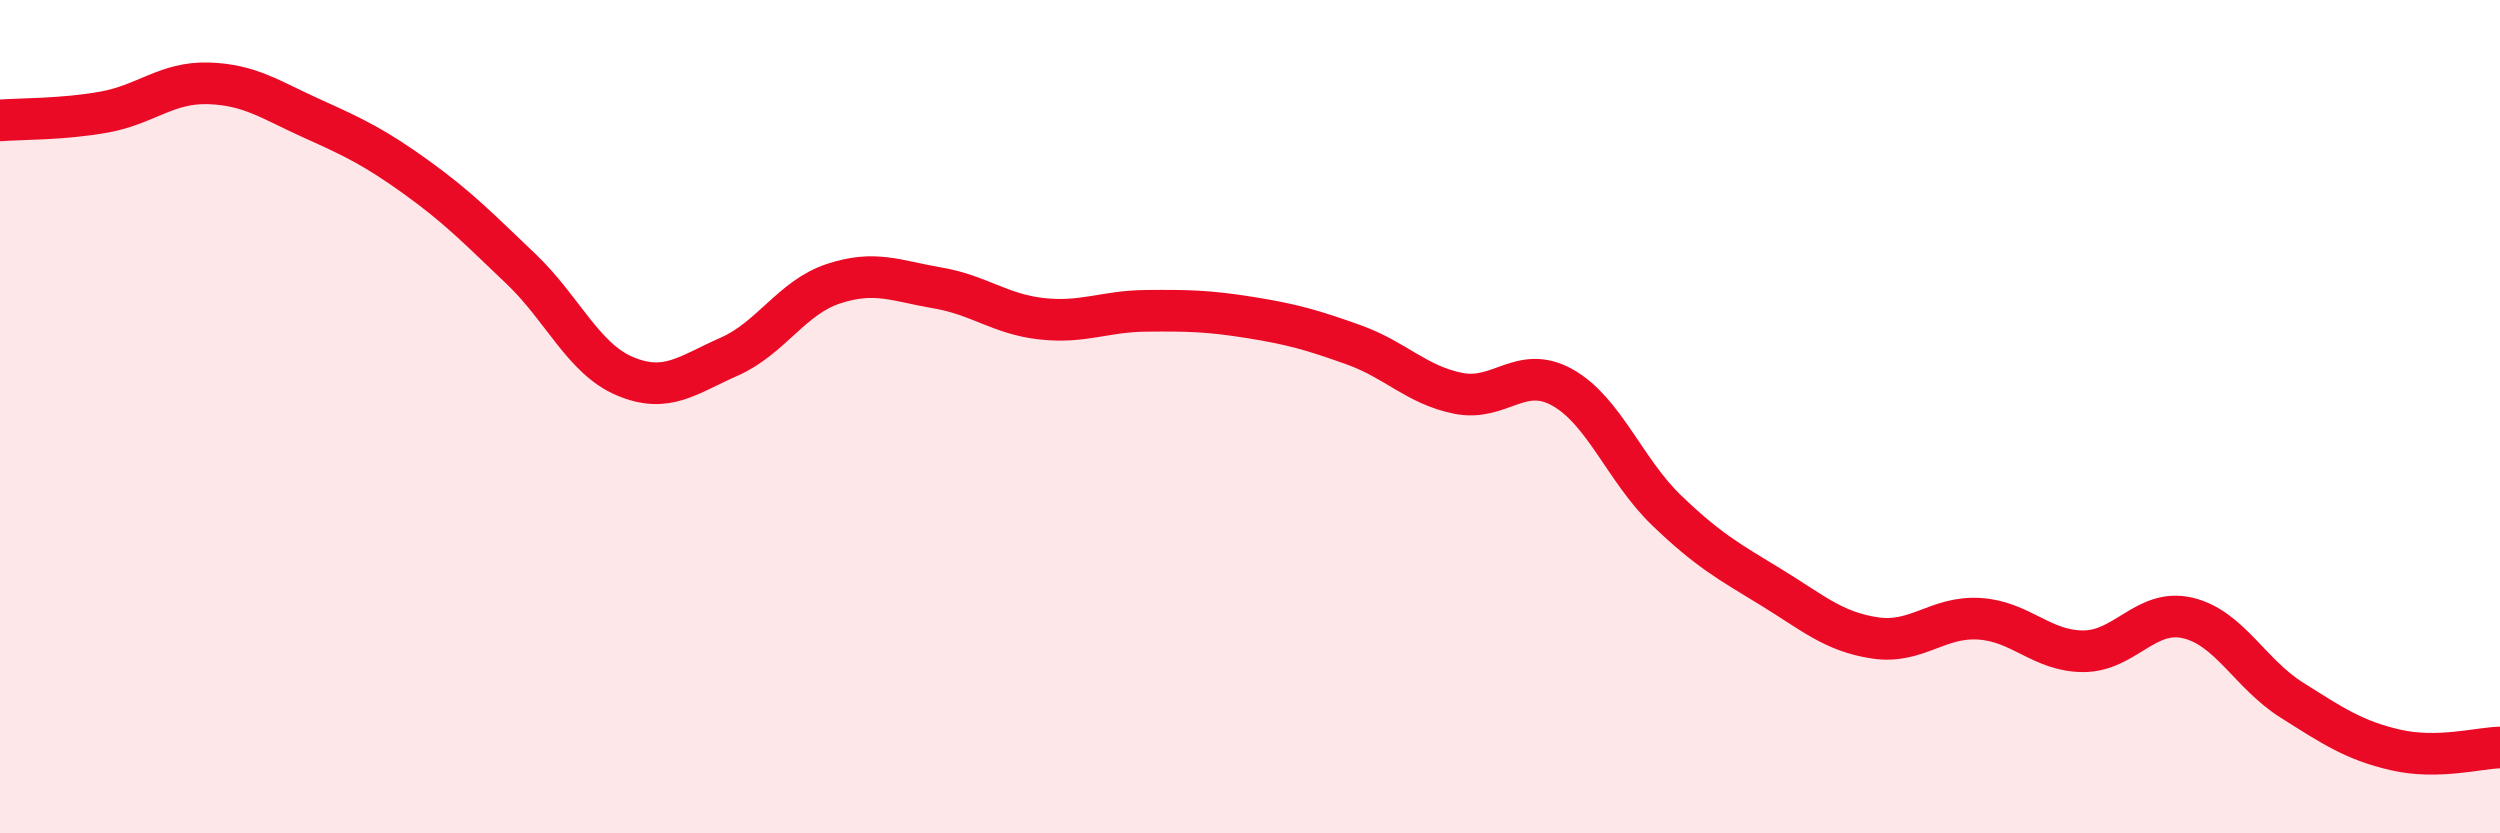
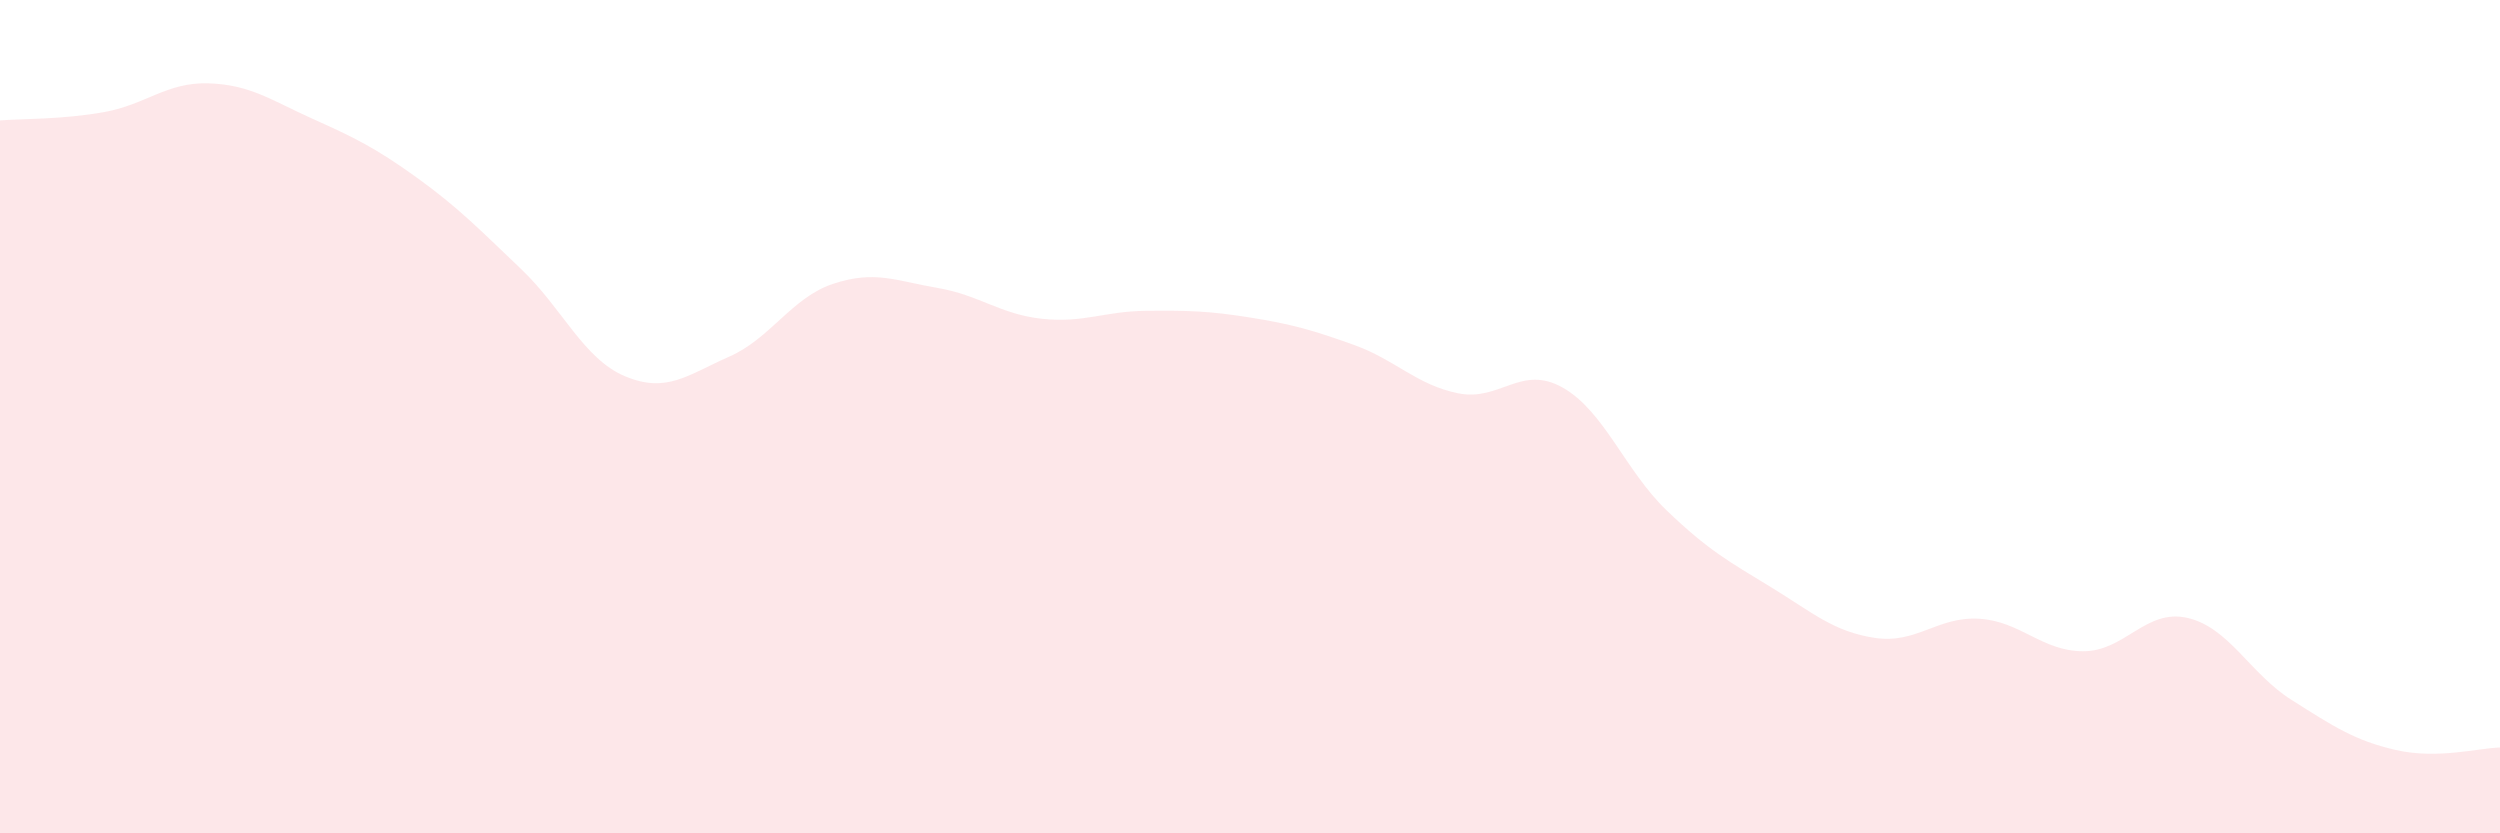
<svg xmlns="http://www.w3.org/2000/svg" width="60" height="20" viewBox="0 0 60 20">
  <path d="M 0,2.89 C 0.5,2.85 1.5,2.87 2.5,2.69 C 3.5,2.51 4,1.97 5,2 C 6,2.03 6.5,2.4 7.5,2.85 C 8.5,3.3 9,3.54 10,4.26 C 11,4.98 11.5,5.5 12.5,6.45 C 13.5,7.4 14,8.61 15,9.03 C 16,9.45 16.5,9 17.5,8.56 C 18.5,8.12 19,7.14 20,6.81 C 21,6.48 21.5,6.74 22.5,6.91 C 23.5,7.08 24,7.54 25,7.65 C 26,7.76 26.5,7.47 27.5,7.46 C 28.5,7.45 29,7.46 30,7.62 C 31,7.78 31.5,7.92 32.5,8.28 C 33.5,8.64 34,9.24 35,9.44 C 36,9.64 36.5,8.74 37.5,9.3 C 38.5,9.86 39,11.29 40,12.25 C 41,13.21 41.5,13.48 42.5,14.09 C 43.5,14.7 44,15.16 45,15.31 C 46,15.46 46.5,14.79 47.5,14.85 C 48.5,14.91 49,15.63 50,15.63 C 51,15.63 51.5,14.6 52.5,14.83 C 53.5,15.06 54,16.17 55,16.8 C 56,17.43 56.5,17.77 57.5,18 C 58.5,18.23 59.5,17.95 60,17.94L60 20L0 20Z" fill="#EB0A25" opacity="0.1" stroke-linecap="round" stroke-linejoin="round" />
-   <path d="M 0,2.89 C 0.5,2.85 1.5,2.87 2.5,2.69 C 3.5,2.51 4,1.97 5,2 C 6,2.03 6.5,2.4 7.5,2.85 C 8.5,3.3 9,3.54 10,4.26 C 11,4.98 11.5,5.5 12.5,6.45 C 13.5,7.4 14,8.61 15,9.03 C 16,9.45 16.5,9 17.5,8.56 C 18.5,8.12 19,7.14 20,6.81 C 21,6.48 21.5,6.74 22.5,6.91 C 23.5,7.08 24,7.54 25,7.65 C 26,7.76 26.5,7.47 27.5,7.46 C 28.5,7.45 29,7.46 30,7.62 C 31,7.78 31.5,7.92 32.5,8.28 C 33.5,8.64 34,9.24 35,9.44 C 36,9.64 36.5,8.74 37.5,9.3 C 38.5,9.86 39,11.29 40,12.25 C 41,13.21 41.5,13.48 42.5,14.09 C 43.5,14.7 44,15.16 45,15.31 C 46,15.46 46.5,14.79 47.5,14.85 C 48.5,14.91 49,15.63 50,15.63 C 51,15.63 51.5,14.6 52.5,14.83 C 53.5,15.06 54,16.17 55,16.8 C 56,17.43 56.5,17.77 57.5,18 C 58.5,18.23 59.5,17.95 60,17.94" stroke="#EB0A25" stroke-width="1" fill="none" stroke-linecap="round" stroke-linejoin="round" />
</svg>